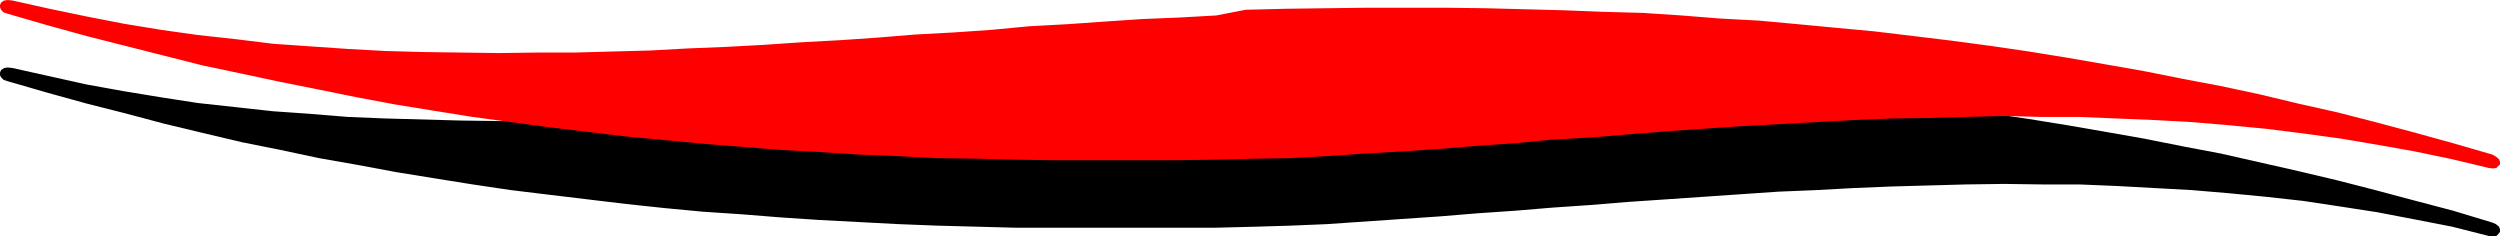
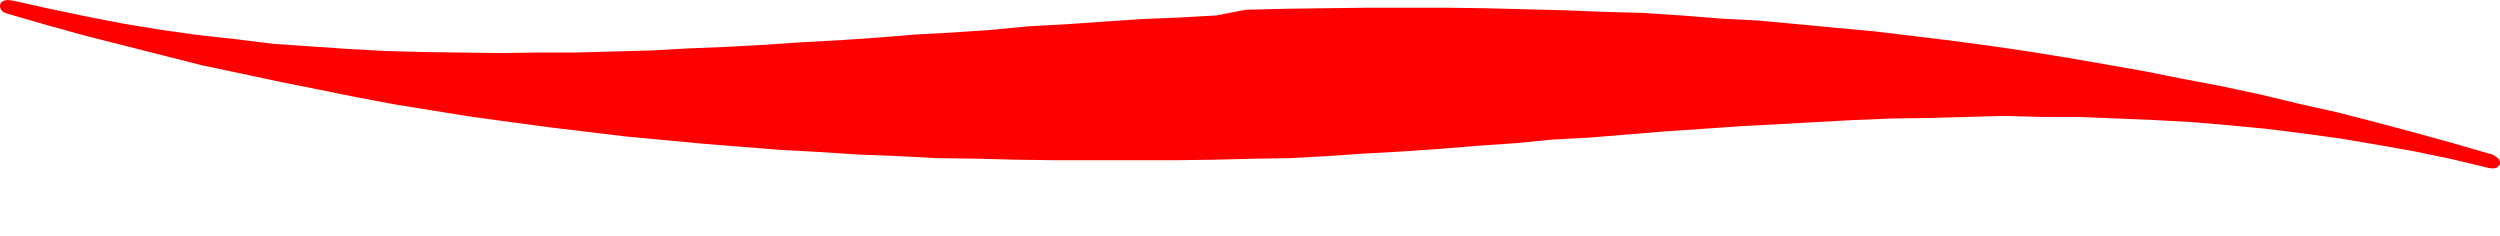
<svg xmlns="http://www.w3.org/2000/svg" xmlns:ns1="http://sodipodi.sourceforge.net/DTD/sodipodi-0.dtd" xmlns:ns2="http://www.inkscape.org/namespaces/inkscape" version="1.0" width="207.387mm" height="19.613mm" id="svg2" ns1:docname="Border 081.wmf">
  <ns1:namedview id="namedview2" pagecolor="#ffffff" bordercolor="#000000" borderopacity="0.25" ns2:showpageshadow="2" ns2:pageopacity="0.0" ns2:pagecheckerboard="0" ns2:deskcolor="#d1d1d1" ns2:document-units="mm" />
  <defs id="defs1">
    <pattern id="WMFhbasepattern" patternUnits="userSpaceOnUse" width="6" height="6" x="0" y="0" />
  </defs>
-   <path style="fill:#000000;fill-opacity:1;fill-rule:evenodd;stroke:none" d="m 381.329,26.002 9.21,-1.777 12.765,-0.323 h 12.603 l 12.603,-0.162 h 12.442 12.442 l 12.442,0.162 12.442,0.323 12.28,0.323 12.28,0.323 12.119,0.485 12.28,0.808 12.119,0.808 12.119,0.808 12.28,1.131 11.957,0.969 12.119,1.292 12.119,1.292 11.957,1.615 12.119,1.454 12.119,1.777 11.957,1.938 12.119,2.1 11.957,2.1 12.119,2.423 11.957,2.261 12.119,2.746 12.119,2.746 12.28,2.907 11.957,3.069 12.119,3.23 12.28,3.23 12.28,3.715 1.131,0.485 0.969,0.808 0.323,0.808 v 0.808 l -0.485,0.646 -0.646,0.646 -1.131,0.162 -1.293,-0.162 -11.472,-2.907 -11.634,-2.261 -11.795,-2.261 -11.472,-1.777 -11.795,-1.777 -11.634,-1.292 -11.795,-1.131 -11.472,-0.969 -11.795,-0.646 -11.795,-0.646 -11.795,-0.485 h -11.634 l -11.795,-0.162 -11.957,0.162 -11.795,0.323 -11.634,0.323 -11.795,0.485 -11.795,0.646 -11.795,0.485 -11.795,0.808 -11.795,0.808 -11.795,0.808 -11.957,0.808 -11.795,0.969 -11.795,0.808 -11.634,0.969 -11.795,0.808 -11.795,0.969 -11.795,0.808 -11.795,0.808 -11.795,0.808 -11.634,0.485 -10.826,0.323 -12.603,0.323 H 368.403 355.8 343.196 330.755 318.313 L 305.871,71.061 293.591,70.738 281.311,70.253 269.031,69.607 256.751,68.961 244.632,68.154 232.514,67.185 220.395,66.377 208.439,65.247 196.32,63.955 184.201,62.501 172.083,61.048 160.126,59.594 148.169,57.818 136.051,55.88 124.094,53.942 111.975,51.681 100.018,49.581 87.9,46.997 75.781,44.575 63.501,41.667 51.383,38.76 39.264,35.53 27.145,32.462 14.865,29.07 2.585,25.517 1.131,25.033 0.323,24.225 0,23.579 v -0.808 l 0.323,-0.808 0.969,-0.646 1.131,-0.162 1.454,0.162 11.634,2.584 11.634,2.584 11.634,2.1 11.795,1.938 11.472,1.777 11.795,1.292 11.795,1.292 11.634,0.808 11.795,0.969 11.795,0.485 11.795,0.323 11.795,0.323 11.957,0.162 11.957,-0.162 11.795,-0.162 11.795,-0.323 11.957,-0.162 11.795,-0.808 11.957,-0.323 11.957,-0.808 11.795,-0.646 11.957,-0.808 11.795,-0.808 11.795,-0.808 11.957,-0.808 11.795,-0.808 11.957,-0.969 11.795,-0.646 11.634,-0.808 11.957,-0.808 11.795,-0.646 11.472,-0.646 z" id="path1" />
  <path style="fill:#ff0000;fill-opacity:1;fill-rule:evenodd;stroke:none" d="m 381.329,4.845 9.21,-1.777 12.765,-0.323 12.603,-0.162 12.603,-0.162 h 12.442 12.442 l 12.442,0.162 12.442,0.323 12.28,0.323 12.28,0.485 12.119,0.323 12.28,0.808 12.119,0.969 12.119,0.646 12.28,1.131 11.957,1.131 12.119,1.131 12.119,1.454 11.957,1.454 12.119,1.615 12.119,1.777 11.957,1.938 12.119,2.1 11.957,2.1 12.119,2.423 11.957,2.261 12.119,2.584 12.119,2.907 12.28,2.746 11.957,3.069 12.119,3.23 12.28,3.392 12.28,3.553 1.131,0.646 0.969,0.808 0.323,0.808 v 0.808 l -0.485,0.485 -0.646,0.646 -1.131,0.162 -1.293,-0.162 -11.472,-2.746 -11.634,-2.423 -11.795,-2.1 -11.472,-1.938 -11.795,-1.615 -11.634,-1.454 -11.795,-1.131 -11.472,-0.969 -11.795,-0.646 -11.795,-0.485 -11.795,-0.485 h -11.634 l -11.795,-0.323 -11.957,0.323 -11.795,0.323 -11.634,0.162 -11.795,0.485 -11.795,0.646 -11.795,0.646 -11.795,0.646 -11.795,0.808 -11.795,0.808 -11.957,0.969 -11.795,0.969 -11.795,0.646 -11.634,1.131 -11.795,0.808 -11.795,0.969 -11.795,0.808 -11.795,0.646 -11.795,0.808 -11.634,0.646 -10.826,0.162 -12.603,0.323 -12.603,0.162 H 355.8 343.196 330.755 L 318.313,50.066 305.871,49.743 293.591,49.581 281.311,48.935 269.031,48.451 256.751,47.643 244.632,46.997 232.514,46.028 220.395,45.059 208.439,43.929 196.32,42.798 184.201,41.344 172.083,39.891 160.126,38.276 148.169,36.661 136.051,34.723 124.094,32.785 111.975,30.524 100.018,28.101 87.9,25.679 75.781,23.095 63.501,20.511 51.383,17.442 39.264,14.374 27.145,11.305 14.865,7.914 2.585,4.361 1.131,3.876 0.323,3.069 0,2.261 V 1.615 L 0.323,0.808 1.293,0.162 2.424,0 3.878,0.162 15.512,2.746 l 11.634,2.423 11.634,2.261 11.795,1.938 11.472,1.615 11.795,1.292 11.795,1.454 11.634,0.808 11.795,0.808 11.795,0.646 11.795,0.323 11.795,0.162 11.957,0.162 11.957,-0.162 h 11.795 l 11.795,-0.323 11.957,-0.323 11.795,-0.646 11.957,-0.485 11.957,-0.646 11.795,-0.808 11.957,-0.646 11.795,-0.808 11.795,-0.969 11.957,-0.646 11.795,-0.808 11.957,-1.131 11.795,-0.646 11.634,-0.808 11.957,-0.808 11.795,-0.485 11.472,-0.646 z" id="path2" />
</svg>